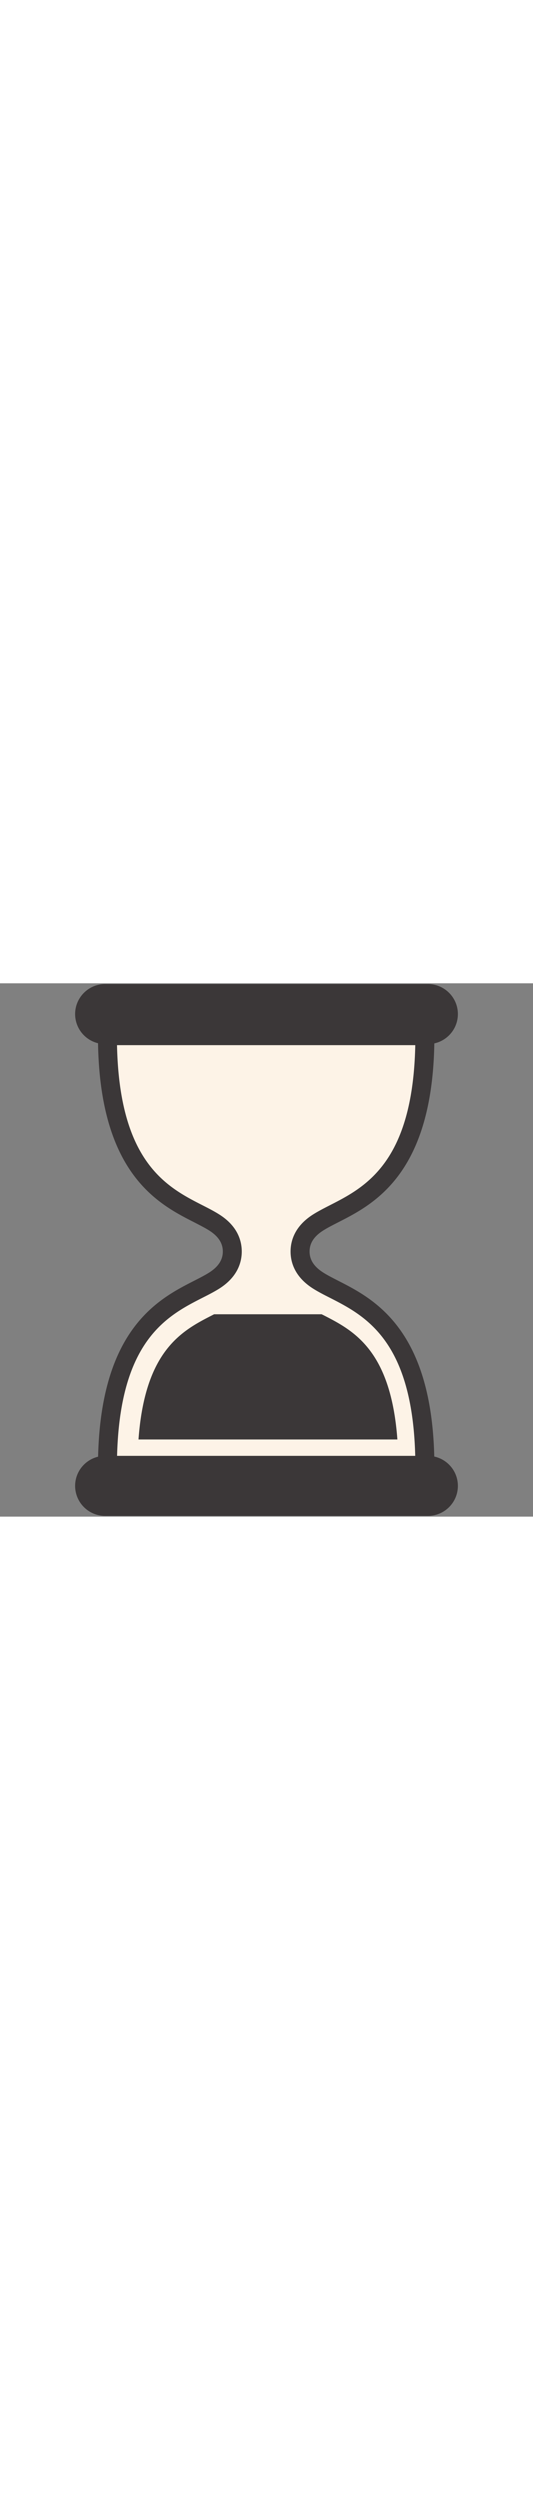
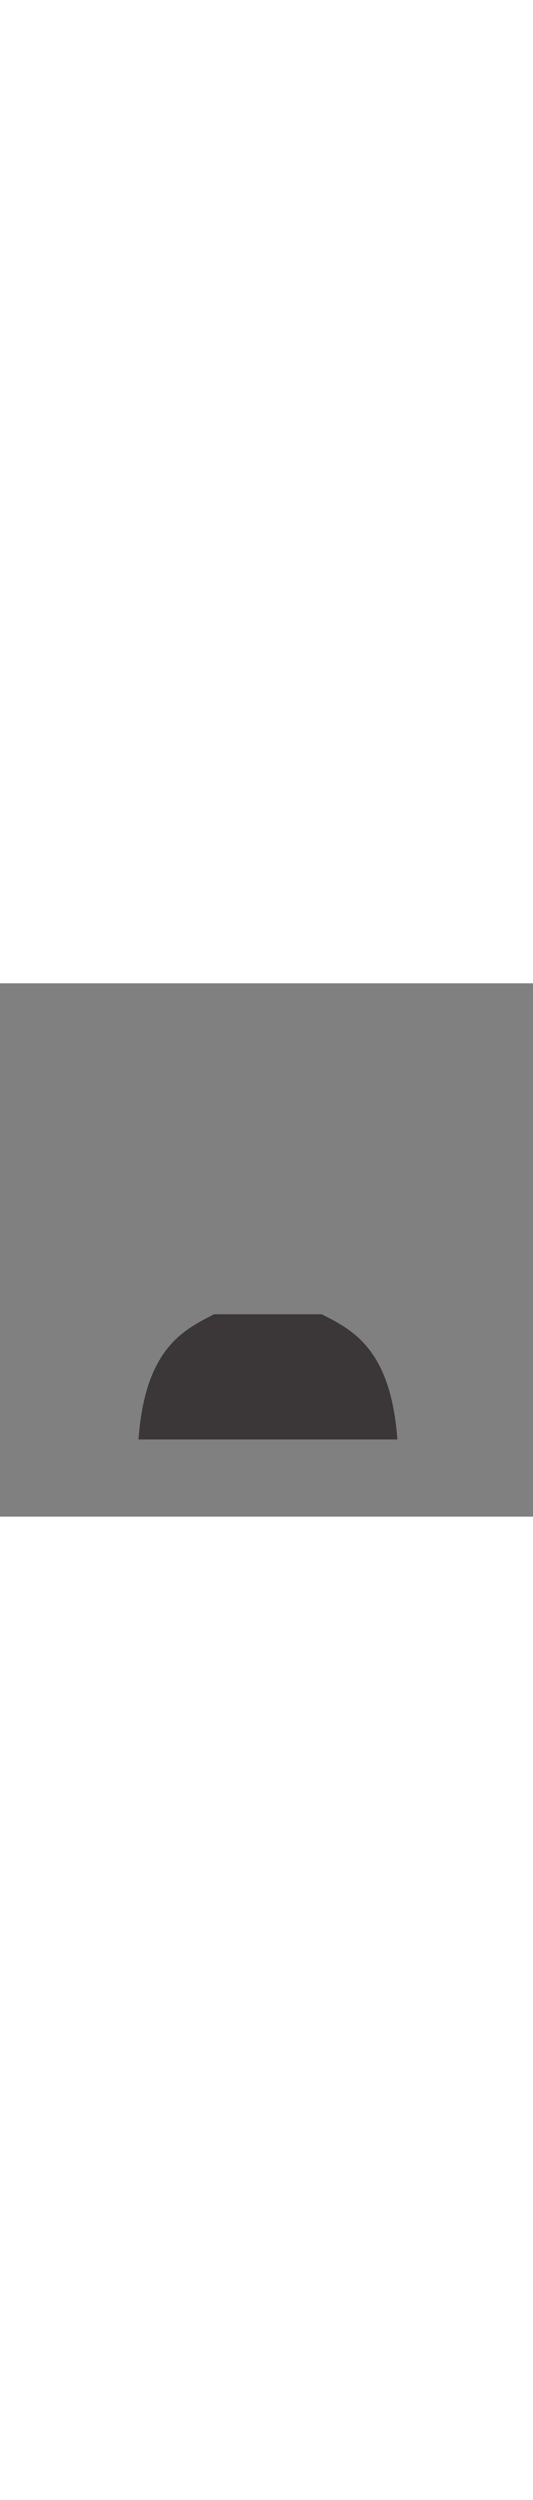
<svg xmlns="http://www.w3.org/2000/svg" id="th_noc_hourglass" width="100%" height="100%" version="1.1" preserveAspectRatio="xMidYMid meet" viewBox="0 0 32 32" style="height:150px" data-uid="noc_hourglass" data-keyword="hourglass" data-complex="true" data-coll="noc" data-c="{&quot;ffffff&quot;:[&quot;noc_hourglass_l_1&quot;],&quot;855c52&quot;:[&quot;noc_hourglass_l_2&quot;,&quot;noc_hourglass_l_3&quot;],&quot;d7598b&quot;:[&quot;noc_hourglass_l_4&quot;]}" data-colors="[&quot;#ffffff&quot;,&quot;#855c52&quot;,&quot;#d7598b&quot;]">
  <rect x="0" y="0" width="32" height="32" fill="#808080" stroke="none" />
  <defs id="SvgjsDefs5537" />
-   <path id="noc_hourglass_l_1" d="M13.947 16.093C13.947 16.651 13.715 17.288 12.884 17.823C10.929 19.081 6.451 19.82 6.451 29.043H25.509C25.509 19.818 21.032 19.078 19.076 17.823C18.246 17.291 18.013 16.651 18.013 16.093C18.013 15.538 18.246 14.898 19.076 14.366C21.031 13.108 25.509 12.368 25.509 3.143H6.451C6.451 12.368 10.928 13.11 12.884 14.366C13.712 14.899 13.947 15.536 13.947 16.093Z " data-color-original="#ffffff" fill="#fdf3e7" class="ffffff" />
-   <path id="noc_hourglass_l_2" d="M25.51 29.613H6.452A0.57 0.57 0 0 1 5.882 29.043C5.882 20.793 9.492 18.951 11.65 17.851C12.007 17.668 12.32 17.508 12.578 17.343C13.115 16.995 13.378 16.585 13.378 16.093C13.378 15.598 13.116 15.191 12.578 14.843C12.32 14.678 12.008 14.521 11.65 14.335C9.492 13.235 5.882 11.393 5.882 3.14A0.57 0.57 0 0 1 6.452 2.57H25.51C25.823 2.57 26.08 2.825 26.08 3.14C26.08 11.392 22.47 13.235 20.315 14.335C19.955 14.52 19.643 14.677 19.388 14.843C18.848 15.188 18.586 15.598 18.586 16.093C18.586 16.585 18.848 16.995 19.388 17.343C19.643 17.508 19.955 17.666 20.315 17.851C22.47 18.953 26.08 20.793 26.08 29.044A0.575 0.575 0 0 1 25.51 29.614ZM7.025 28.473H24.932C24.787 21.41 21.909 19.943 19.795 18.863C19.423 18.675 19.075 18.496 18.77 18.3C17.675 17.595 17.445 16.71 17.445 16.093S17.675 14.591 18.77 13.886C19.075 13.691 19.425 13.511 19.795 13.321C21.91 12.241 24.787 10.771 24.932 3.711H7.025C7.172 10.774 10.05 12.241 12.165 13.321C12.538 13.511 12.888 13.691 13.19 13.886C14.285 14.589 14.515 15.474 14.515 16.093C14.515 16.71 14.285 17.596 13.193 18.3C12.888 18.495 12.538 18.675 12.166 18.863C10.051 19.943 7.174 21.413 7.026 28.473Z " data-color-original="#855c52" fill="#3b3738" class="855c52" />
-   <path id="noc_hourglass_l_3" d="M27.49 30.155C27.49 31.152 26.682 31.957 25.688 31.957H6.313A1.804 1.804 0 0 1 4.51 30.155C4.51 29.16 5.32 28.353 6.313 28.353H25.685C26.682 28.353 27.49 29.161 27.49 30.155ZM27.49 1.845C27.49 2.84 26.682 3.647 25.688 3.647H6.313A1.804 1.804 0 0 1 4.51 1.845C4.51 0.85 5.32 0.043 6.313 0.043H25.685C26.682 0.043 27.49 0.85 27.49 1.845Z " data-color-original="#855c52" fill="#3b3738" class="855c52" />
  <path id="noc_hourglass_l_4" d="M19.387 19.895A1.312 1.312 0 0 1 19.312 19.857H12.857C12.832 19.869 12.804 19.882 12.782 19.895C10.962 20.825 8.707 21.975 8.315 27.37H23.858C23.46 21.975 21.206 20.825 19.388 19.895Z " data-color-original="#d7598b" fill="#3b3738" class="d7598b" />
</svg>